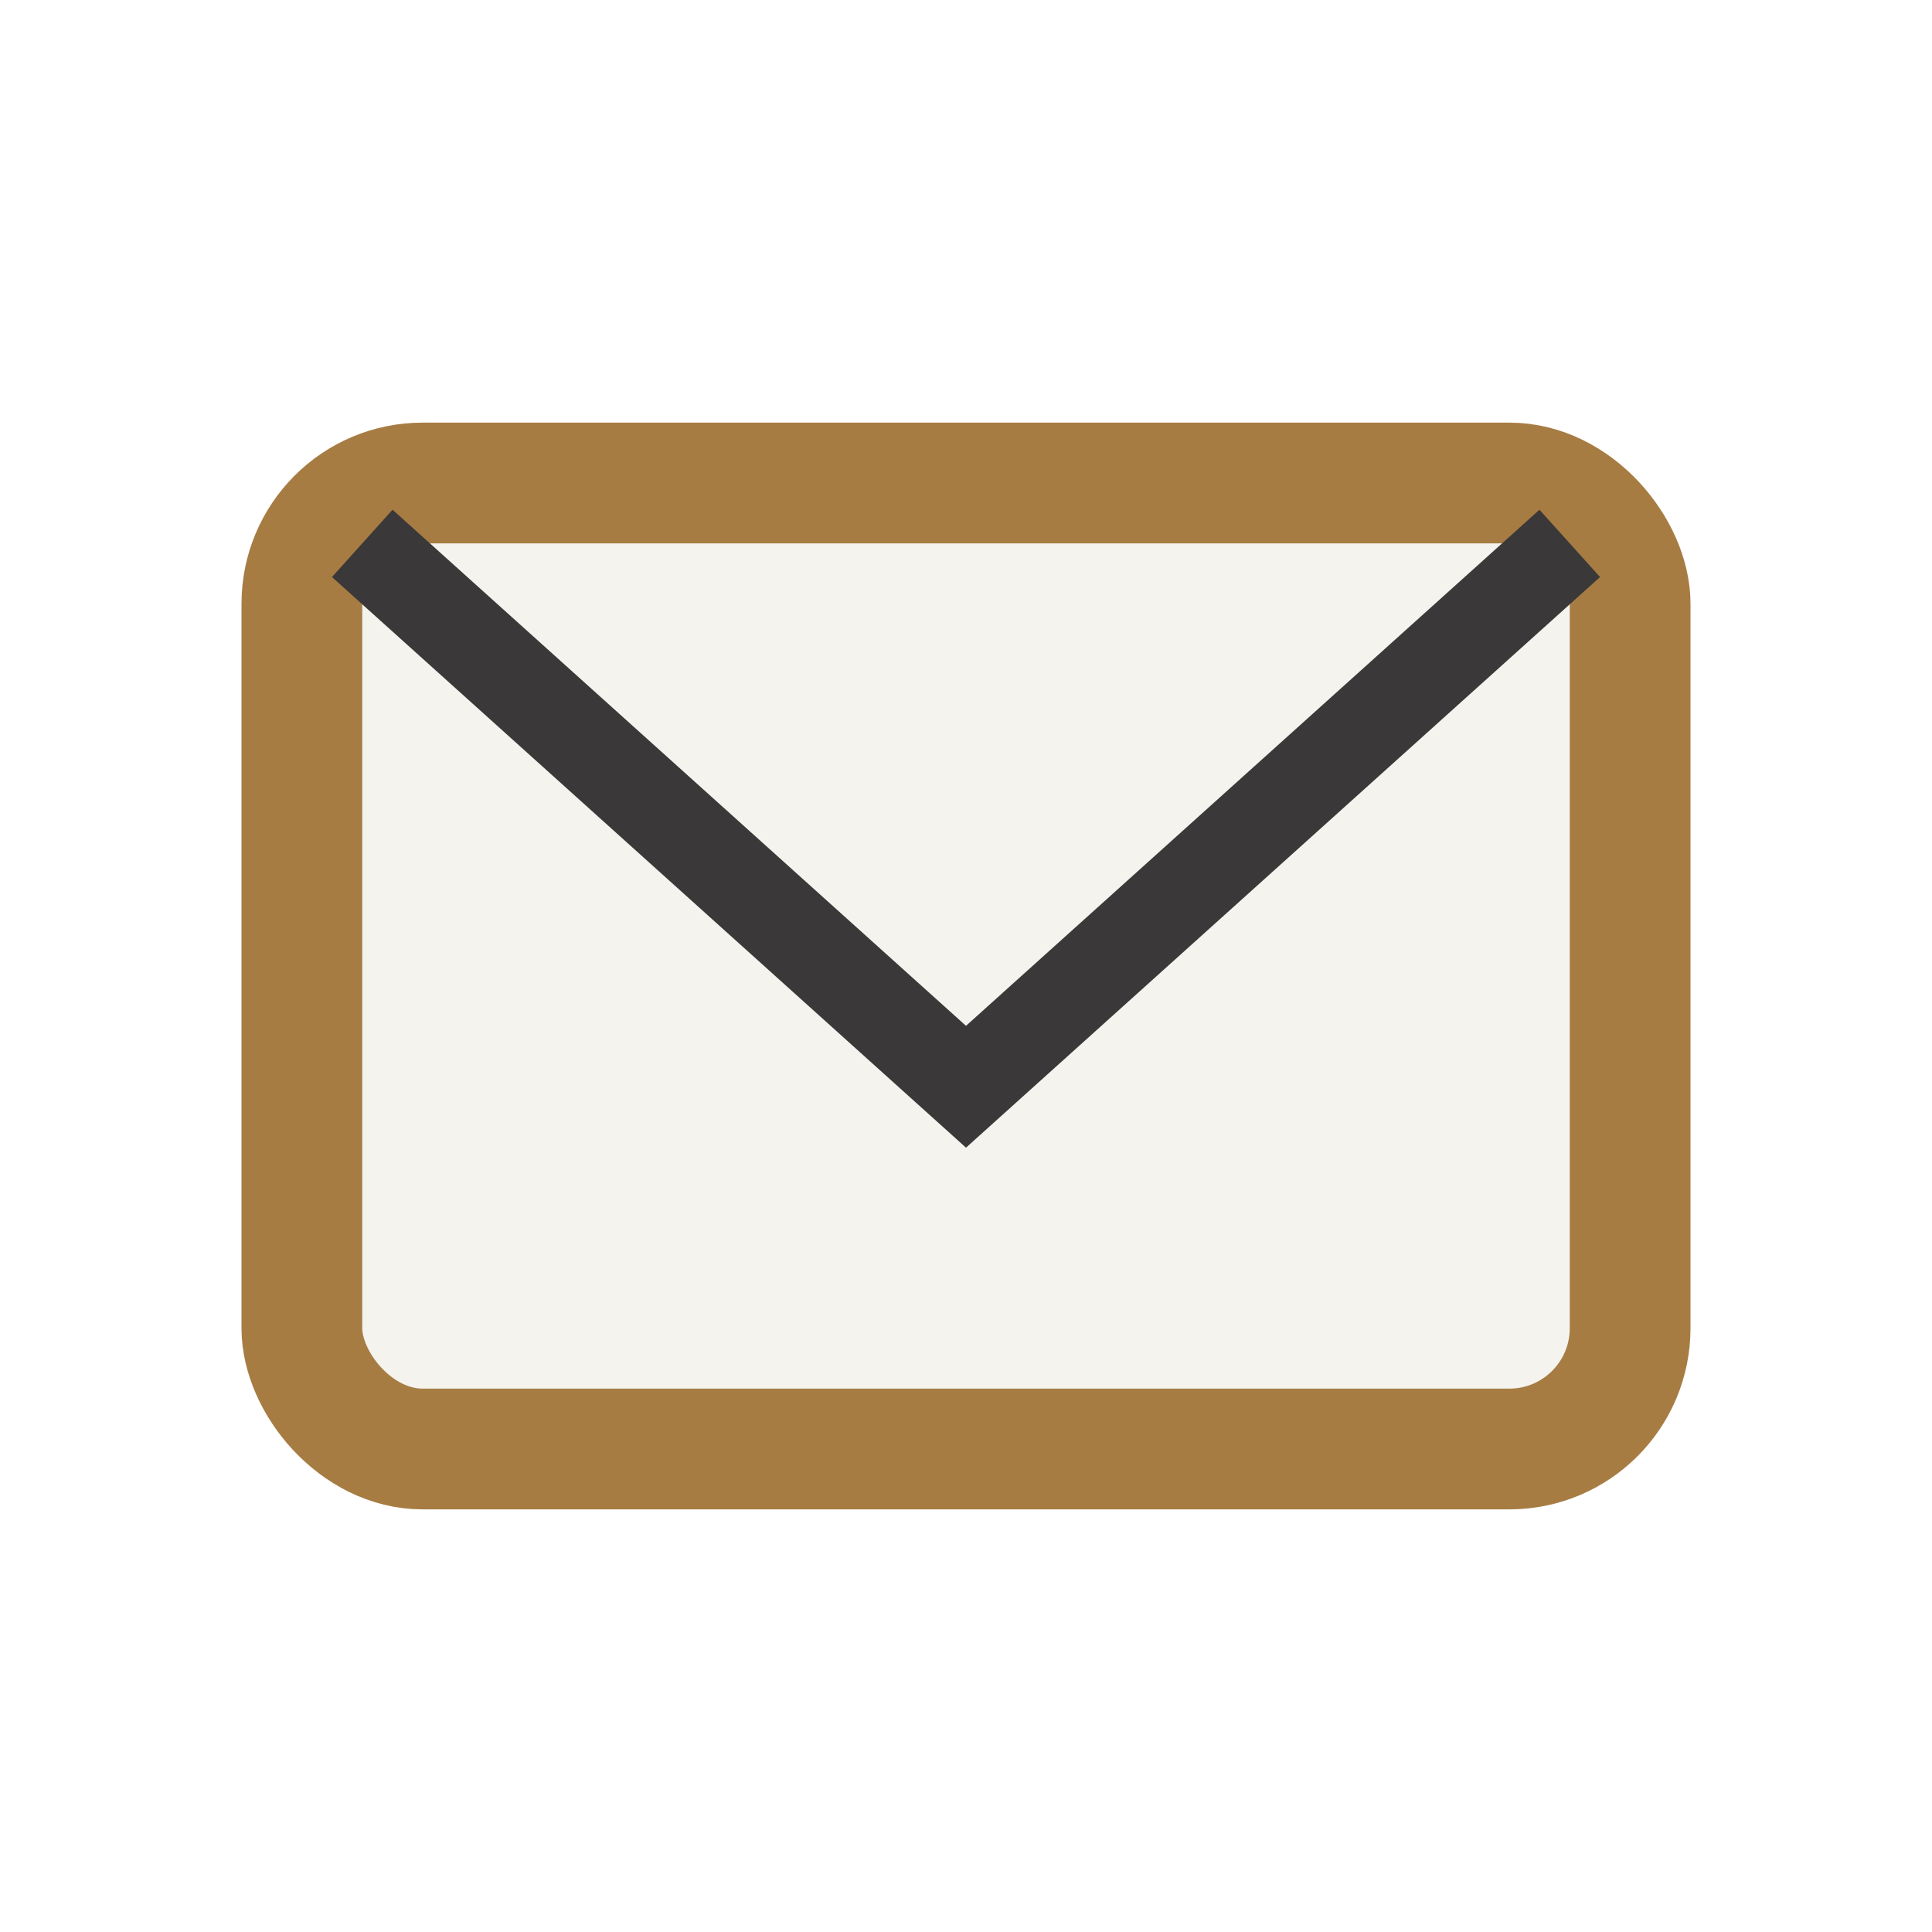
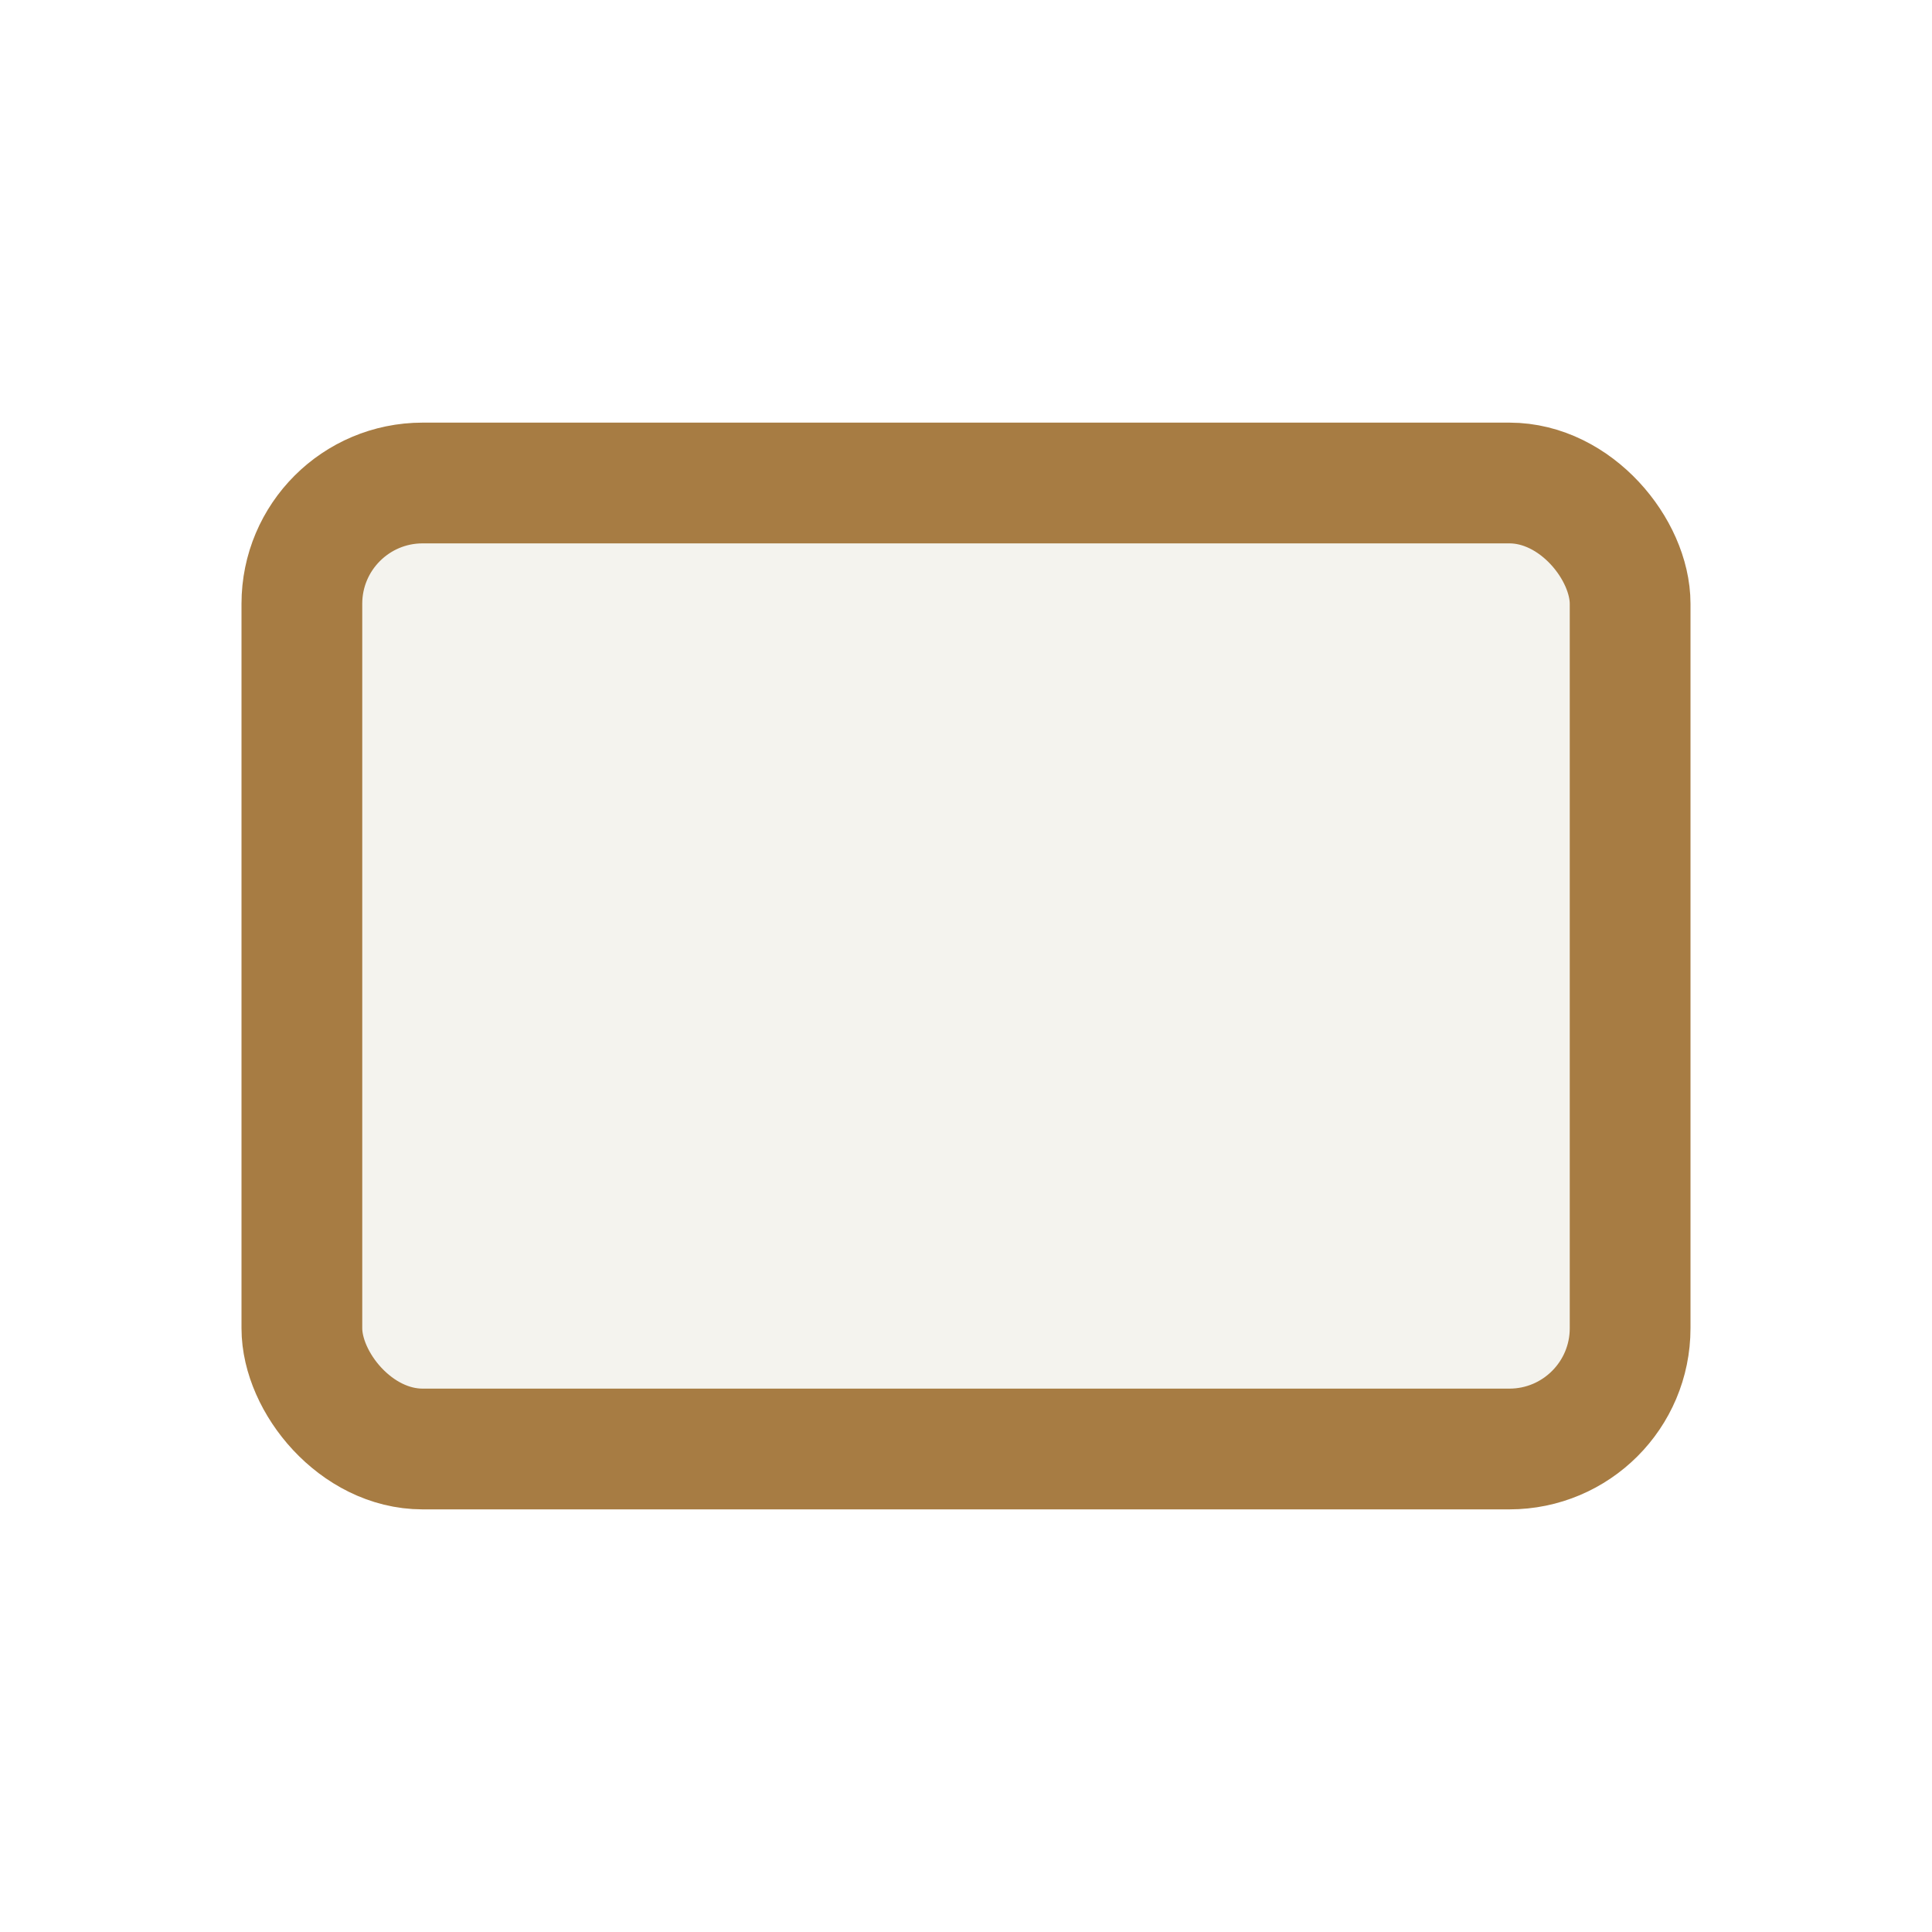
<svg xmlns="http://www.w3.org/2000/svg" width="32" height="32" viewBox="0 0 32 32">
  <rect x="5" y="8" width="22" height="16" rx="2" fill="#F4F3EE" stroke="#A77C43" stroke-width="2" />
-   <path d="M6 9l10 9 10-9" stroke="#3A3838" stroke-width="1.5" fill="none" />
</svg>